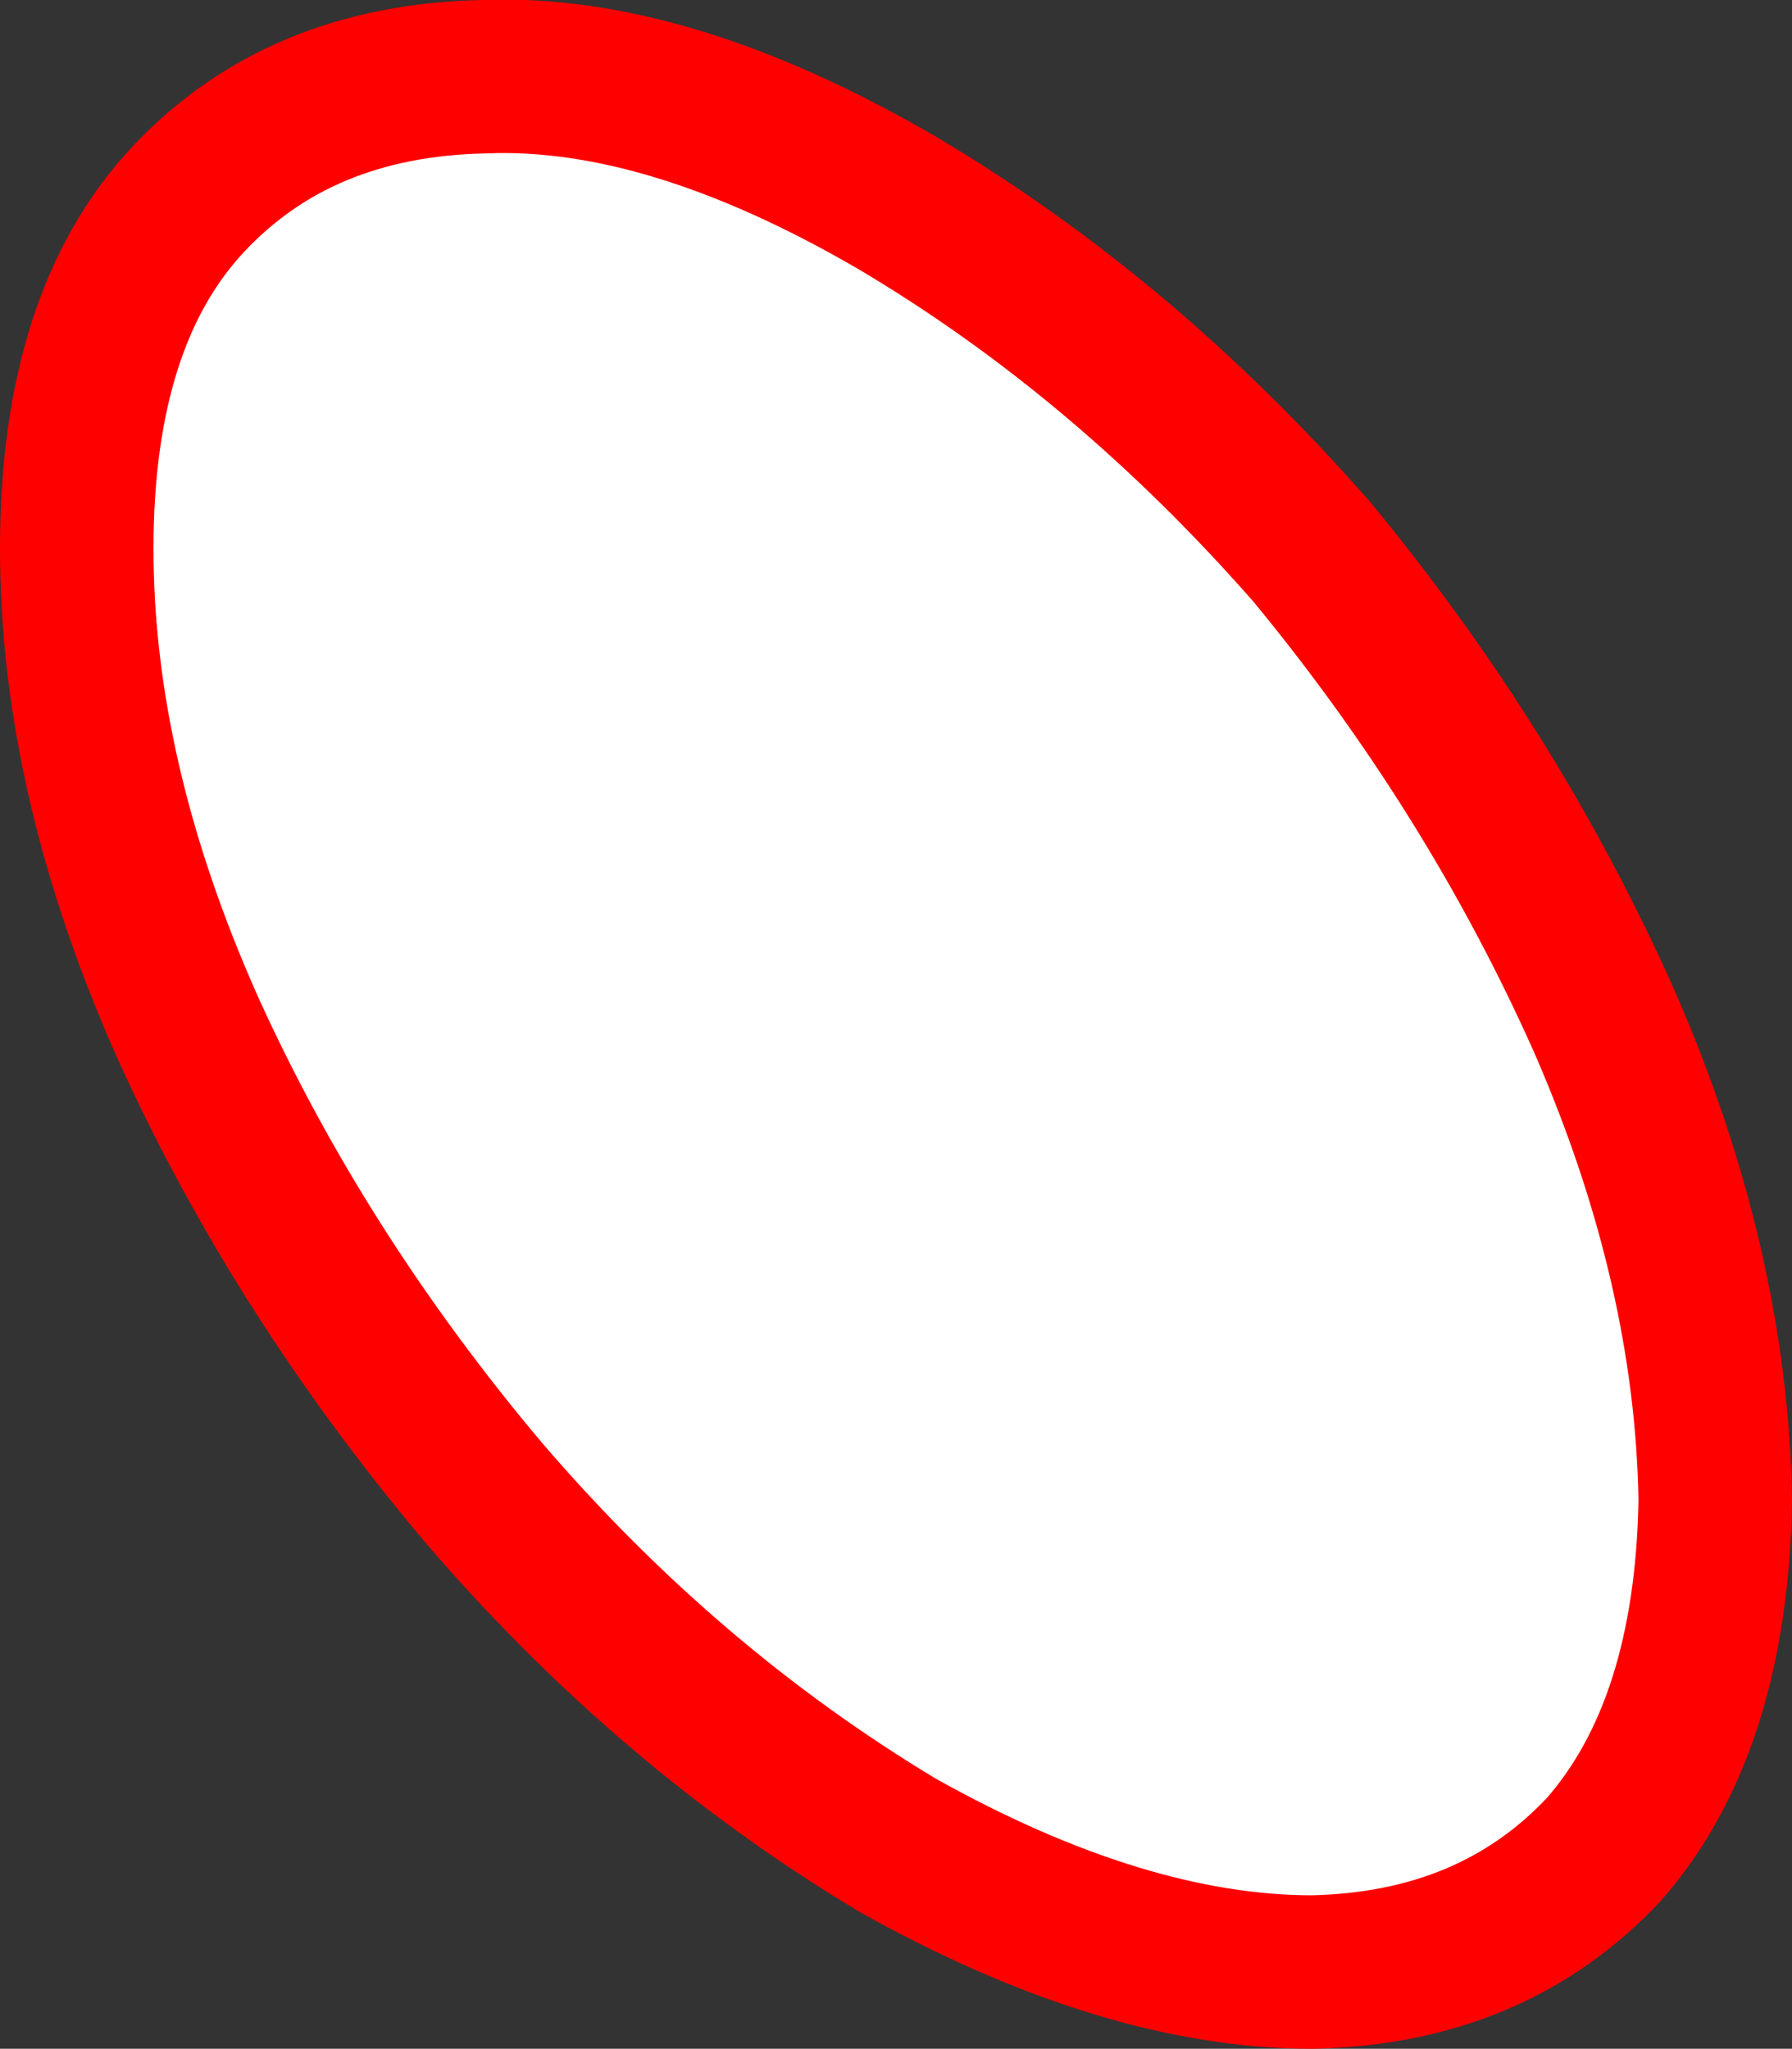
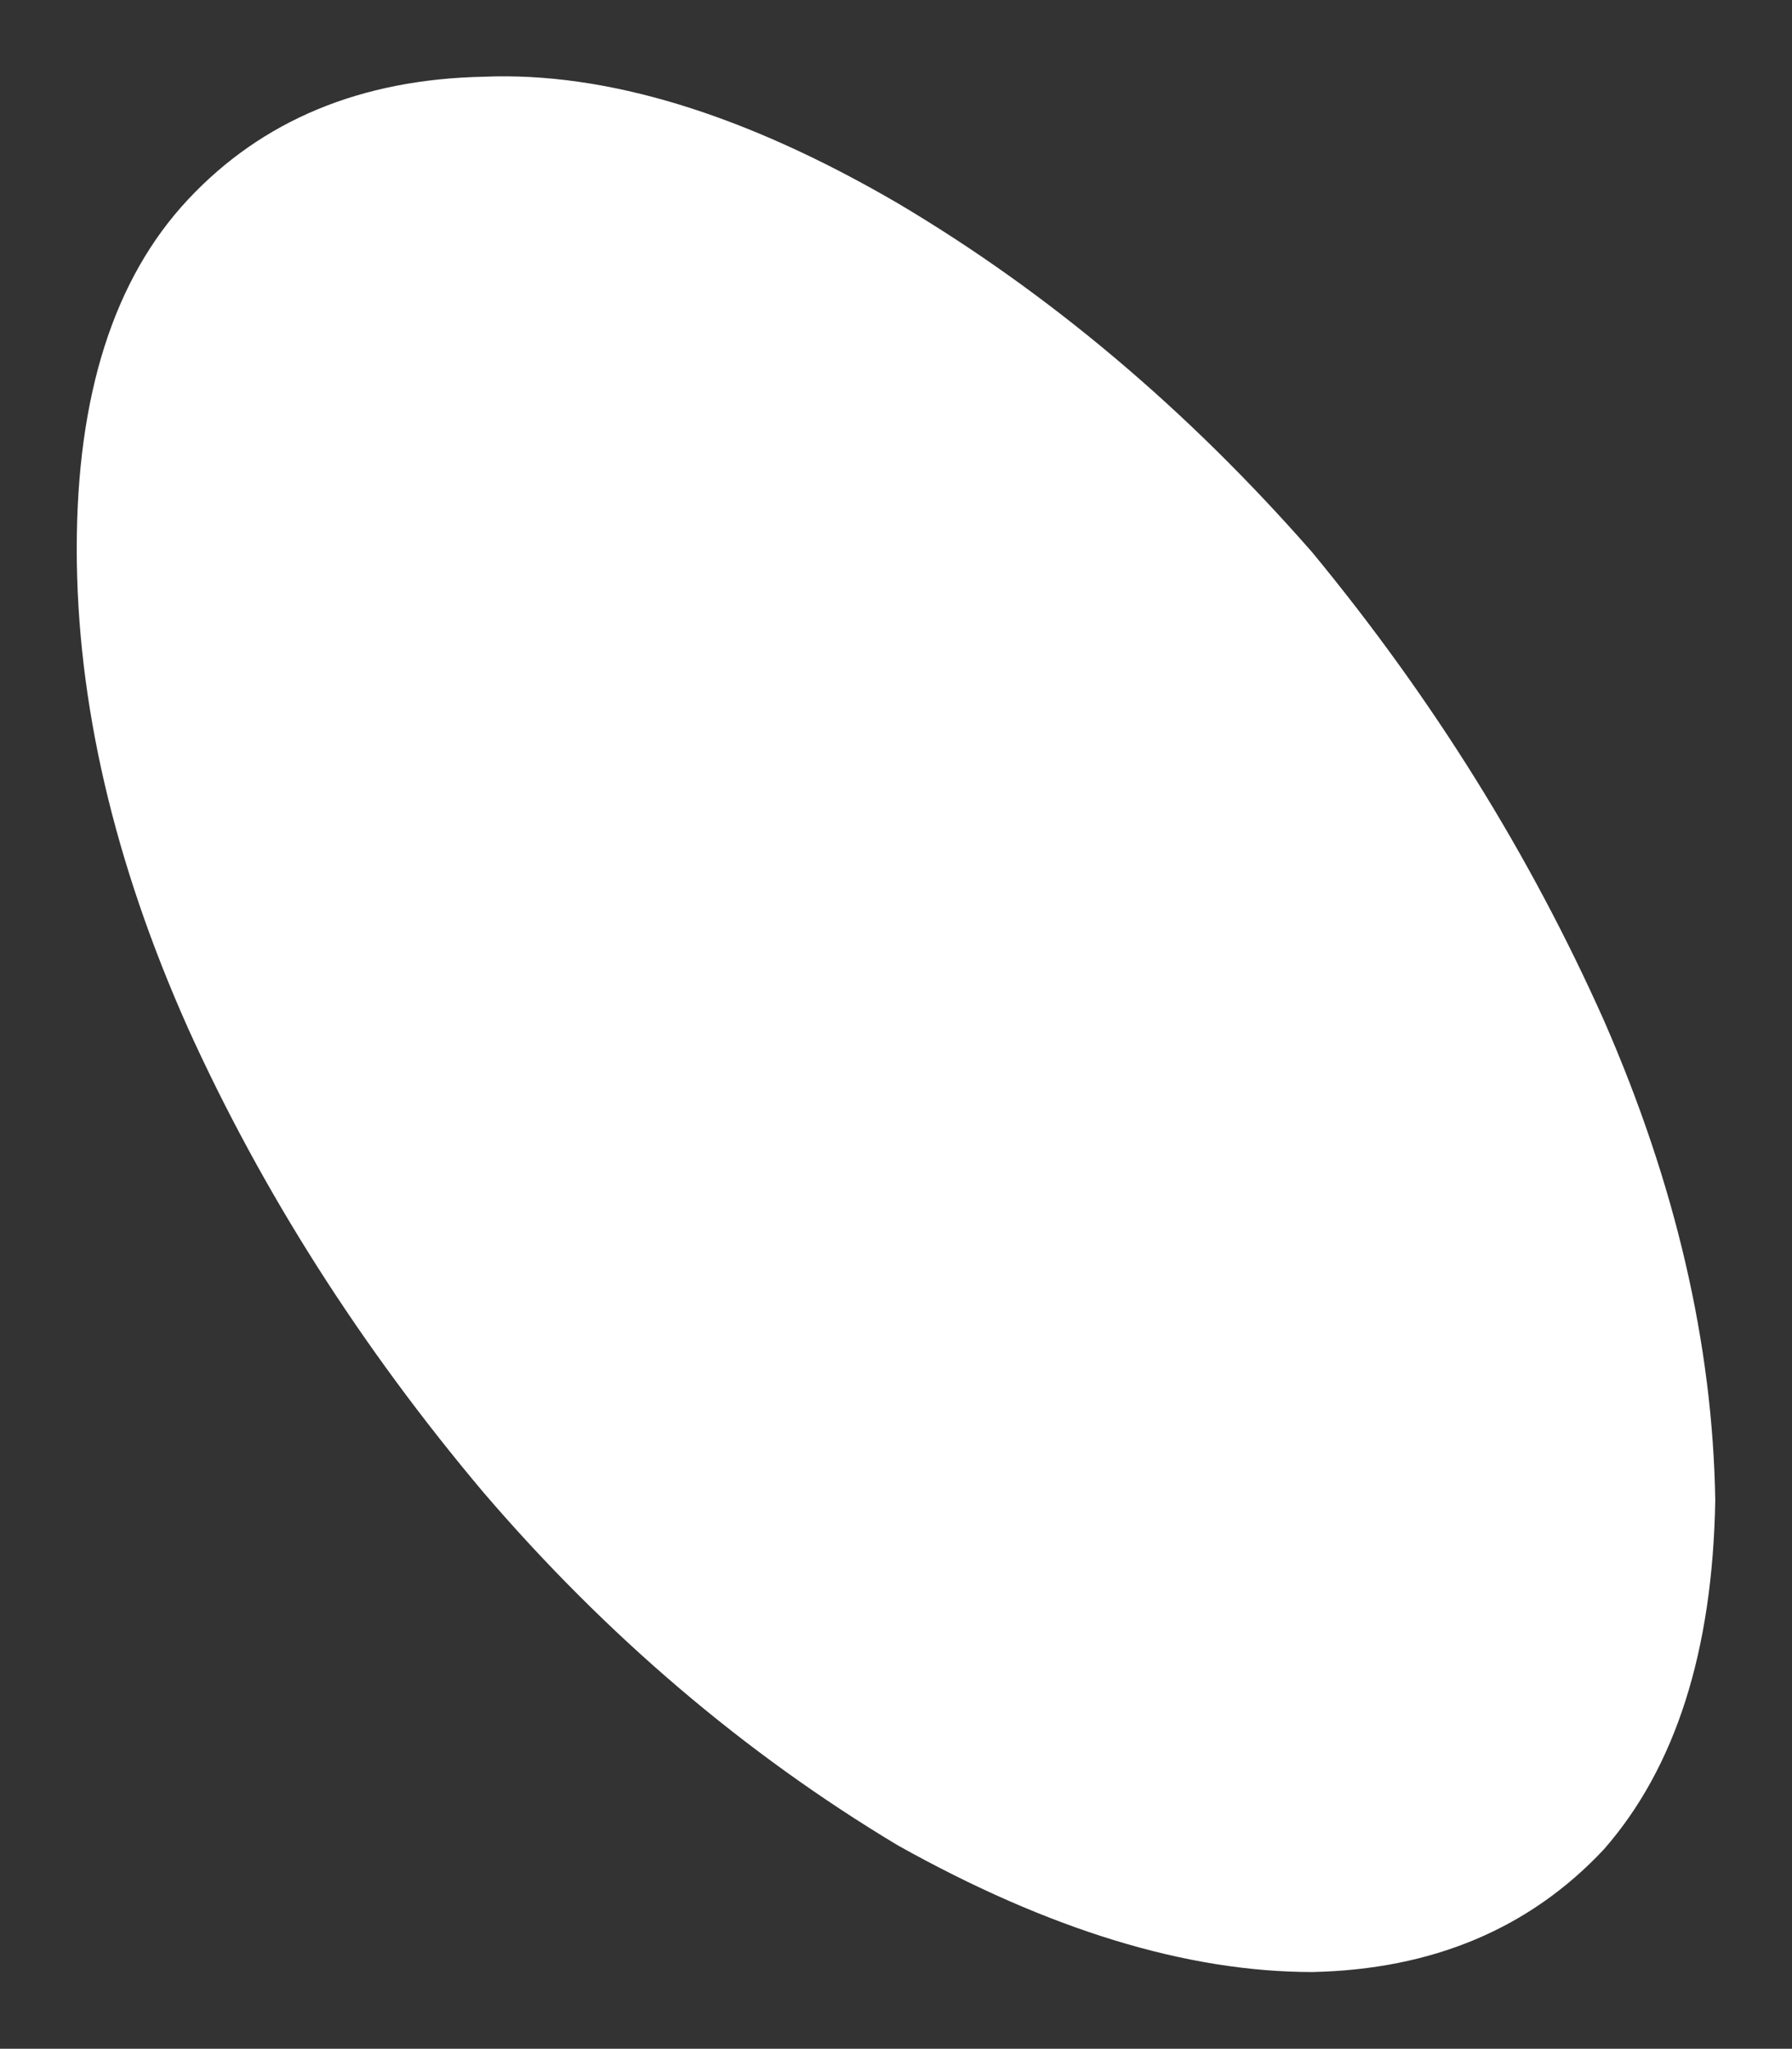
<svg xmlns="http://www.w3.org/2000/svg" height="26.7px" width="23.35px">
  <rect width="100%" height="100%" fill="#333333" stroke="none" />
  <g transform="matrix(1.0, 0.0, 0.0, 1.0, 11.65, 13.3)">
    <path d="M0.05 -10.65 Q3.0 -8.9 5.45 -6.1 7.8 -3.25 9.25 0.0 10.65 3.2 10.7 6.25 10.65 9.2 9.25 10.8 7.8 12.35 5.45 12.4 3.0 12.4 0.05 10.75 -2.95 8.95 -5.35 6.15 -7.75 3.3 -9.2 0.1 -10.65 -3.15 -10.65 -6.15 -10.65 -9.15 -9.2 -10.7 -7.75 -12.25 -5.35 -12.3 -2.95 -12.4 0.05 -10.65" fill="#ffffff" fill-rule="evenodd" stroke="none" />
-     <path d="M0.05 -10.65 Q-2.95 -12.4 -5.35 -12.3 -7.75 -12.25 -9.2 -10.7 -10.65 -9.15 -10.65 -6.15 -10.65 -3.15 -9.2 0.1 -7.75 3.3 -5.35 6.15 -2.95 8.95 0.05 10.75 3.0 12.4 5.45 12.4 7.8 12.35 9.25 10.8 10.65 9.2 10.7 6.25 10.65 3.2 9.25 0.0 7.8 -3.25 5.45 -6.1 3.0 -8.9 0.05 -10.65 Z" fill="none" stroke="#ff0000" stroke-linecap="round" stroke-linejoin="round" stroke-width="2.0" />
  </g>
</svg>